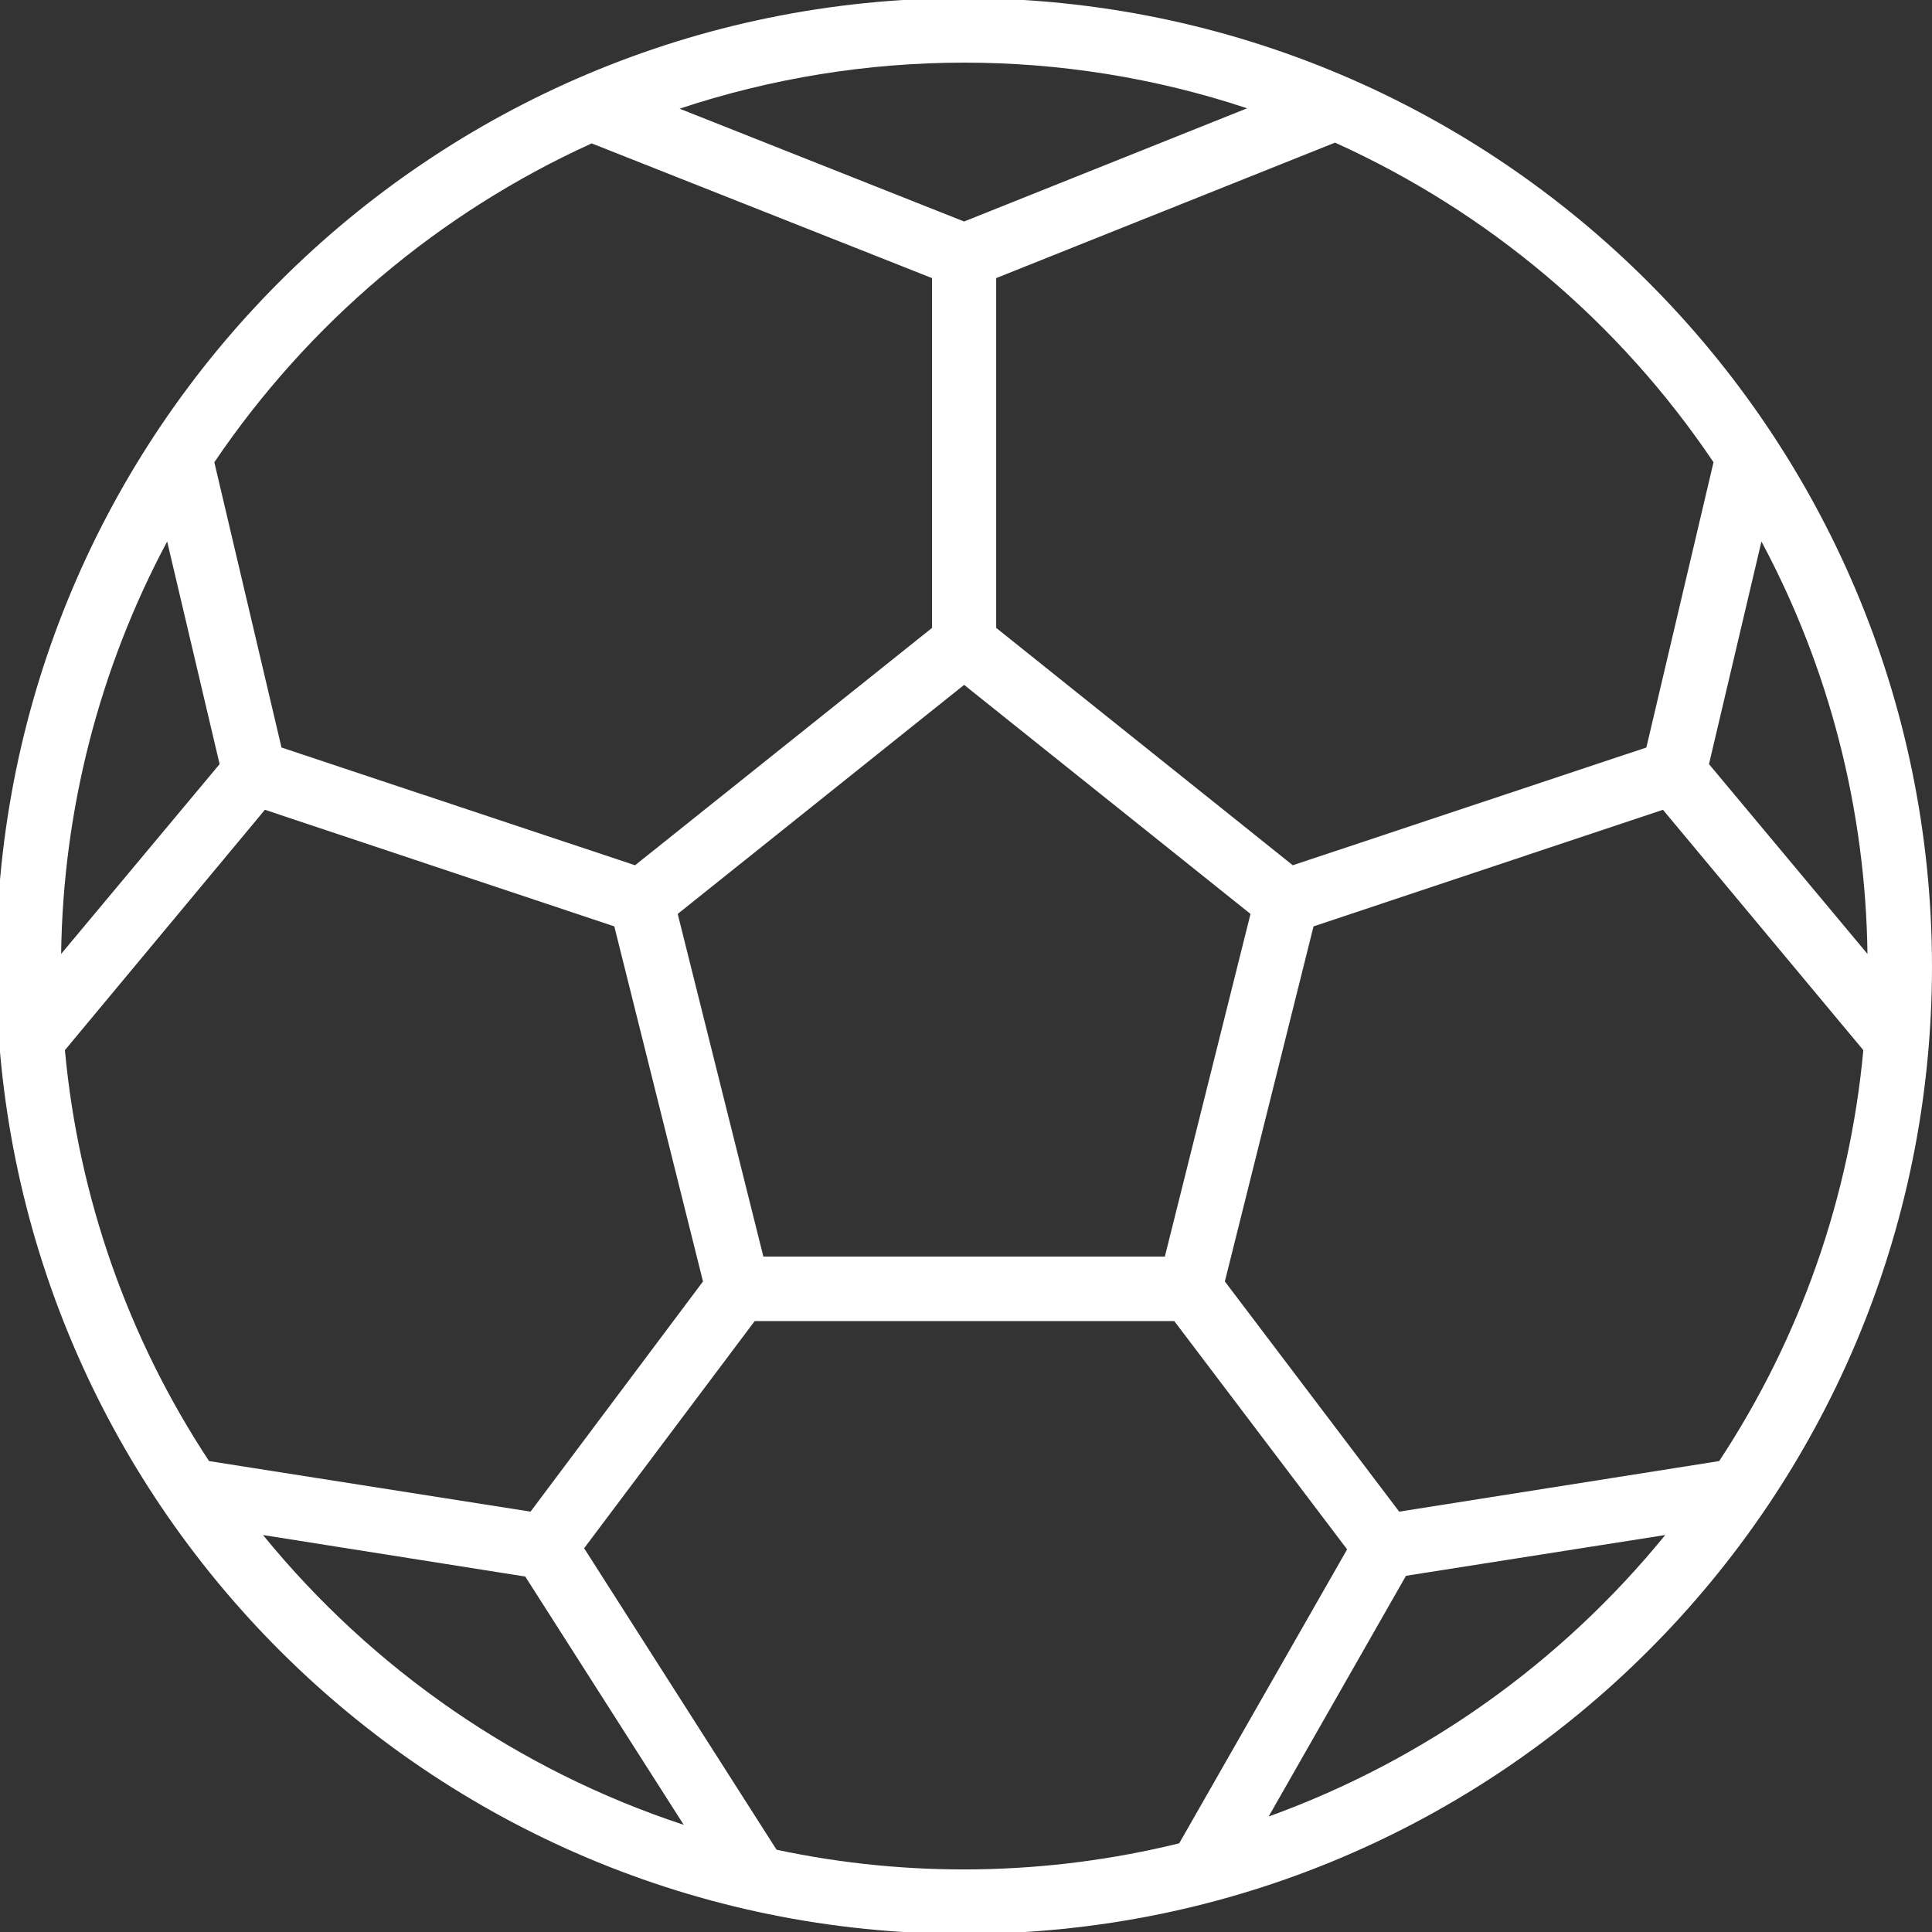
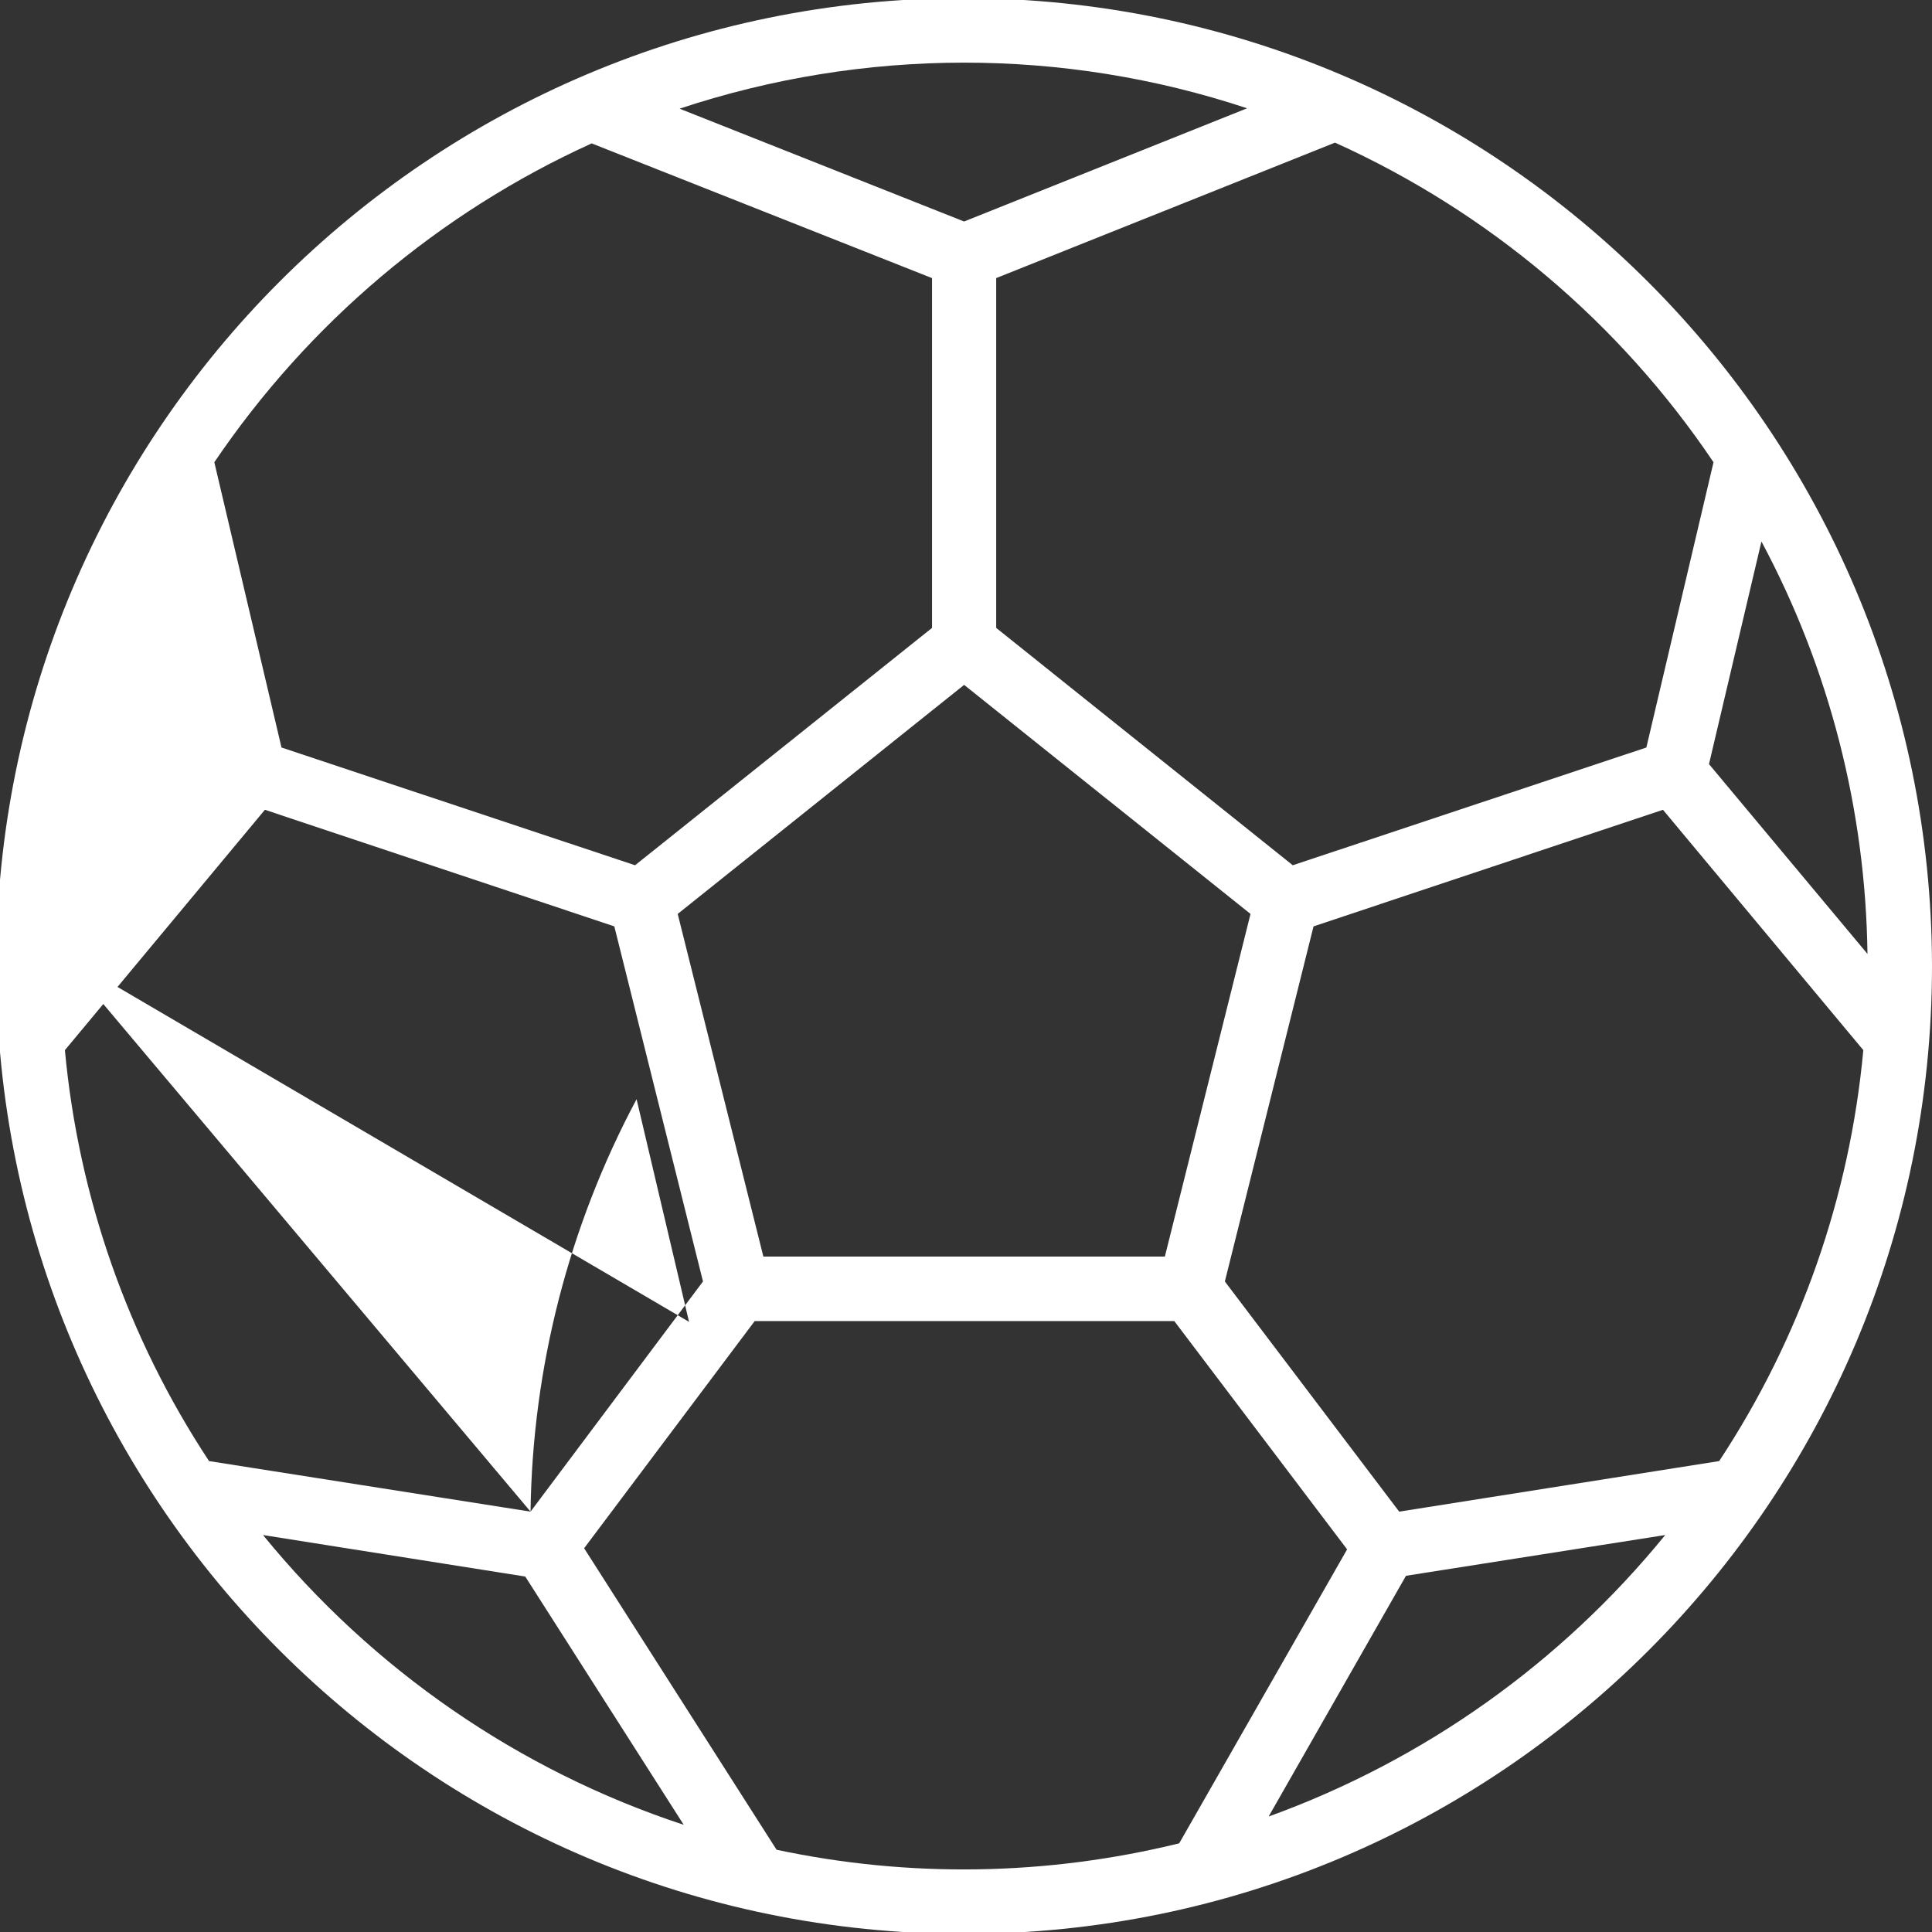
<svg xmlns="http://www.w3.org/2000/svg" version="1.1" id="Layer_1" x="0px" y="0px" viewBox="0 0 512 512" style="enable-background:new 0 0 512 512;" xml:space="preserve">
  <rect x="0" y="0" width="512" height="512" fill="#333333" stroke="none" />
  <style type="text/css">
	.st0{fill:#FFFFFF;}
</style>
  <g>
-     <path class="st0" d="M255.5-0.5C113.8-0.5-1,114.3-1,256s114.8,256.5,256.5,256.5S512,397.7,512,256   C511.8,114.4,397.1-0.3,255.5-0.5z M454.1,122.5l-17.8,75.6l-93.7,31.2L264,166.4V73.7l89.8-35.9   C394.5,56.2,429.2,85.5,454.1,122.5z M455.6,387.2l-84.8,13.4l-46.2-61l23.5-94.1l92.6-30.9l53.1,63.7   C490.2,317.2,477.1,354.6,455.6,387.2z M140.6,400.6l-85.2-13.4c-21.5-32.6-34.6-70-38.2-108.9l53-63.7l92.6,30.9l23.5,94.1   L140.6,400.6z M16.2,252.8c0.5-38.1,10.1-75.6,28.1-109.3l13.9,59L16.2,252.8z M202.3,333l-22.7-90.8l75.9-60.7l75.9,60.7   L308.7,333H202.3z M452.9,202.5l13.9-59c18,33.6,27.6,71.1,28.1,109.3L452.9,202.5z M330.5,28.7l-75,30l-75.4-29.9   C228.9,12.6,281.7,12.5,330.5,28.7z M156.8,38l90.2,35.7v92.7l-78.7,62.9l-93.7-31.2l-17.8-75.6C81.7,85.7,116.3,56.4,156.8,38z    M69.7,406.8l69.5,11l42,65.8C137.5,469.2,98.8,442.5,69.7,406.8z M205.8,490.2l-51-79.9l45.2-60.2h111.2l45.8,60.5l-44.5,77.9   C277.5,497.1,241,497.7,205.8,490.2L205.8,490.2z M336.2,481.4l36.4-63.8l68.7-10.8C413.7,440.7,377.4,466.5,336.2,481.4z" />
+     <path class="st0" d="M255.5-0.5C113.8-0.5-1,114.3-1,256s114.8,256.5,256.5,256.5S512,397.7,512,256   C511.8,114.4,397.1-0.3,255.5-0.5z M454.1,122.5l-17.8,75.6l-93.7,31.2L264,166.4V73.7l89.8-35.9   C394.5,56.2,429.2,85.5,454.1,122.5z M455.6,387.2l-84.8,13.4l-46.2-61l23.5-94.1l92.6-30.9l53.1,63.7   C490.2,317.2,477.1,354.6,455.6,387.2z M140.6,400.6l-85.2-13.4c-21.5-32.6-34.6-70-38.2-108.9l53-63.7l92.6,30.9l23.5,94.1   L140.6,400.6z c0.5-38.1,10.1-75.6,28.1-109.3l13.9,59L16.2,252.8z M202.3,333l-22.7-90.8l75.9-60.7l75.9,60.7   L308.7,333H202.3z M452.9,202.5l13.9-59c18,33.6,27.6,71.1,28.1,109.3L452.9,202.5z M330.5,28.7l-75,30l-75.4-29.9   C228.9,12.6,281.7,12.5,330.5,28.7z M156.8,38l90.2,35.7v92.7l-78.7,62.9l-93.7-31.2l-17.8-75.6C81.7,85.7,116.3,56.4,156.8,38z    M69.7,406.8l69.5,11l42,65.8C137.5,469.2,98.8,442.5,69.7,406.8z M205.8,490.2l-51-79.9l45.2-60.2h111.2l45.8,60.5l-44.5,77.9   C277.5,497.1,241,497.7,205.8,490.2L205.8,490.2z M336.2,481.4l36.4-63.8l68.7-10.8C413.7,440.7,377.4,466.5,336.2,481.4z" />
  </g>
</svg>